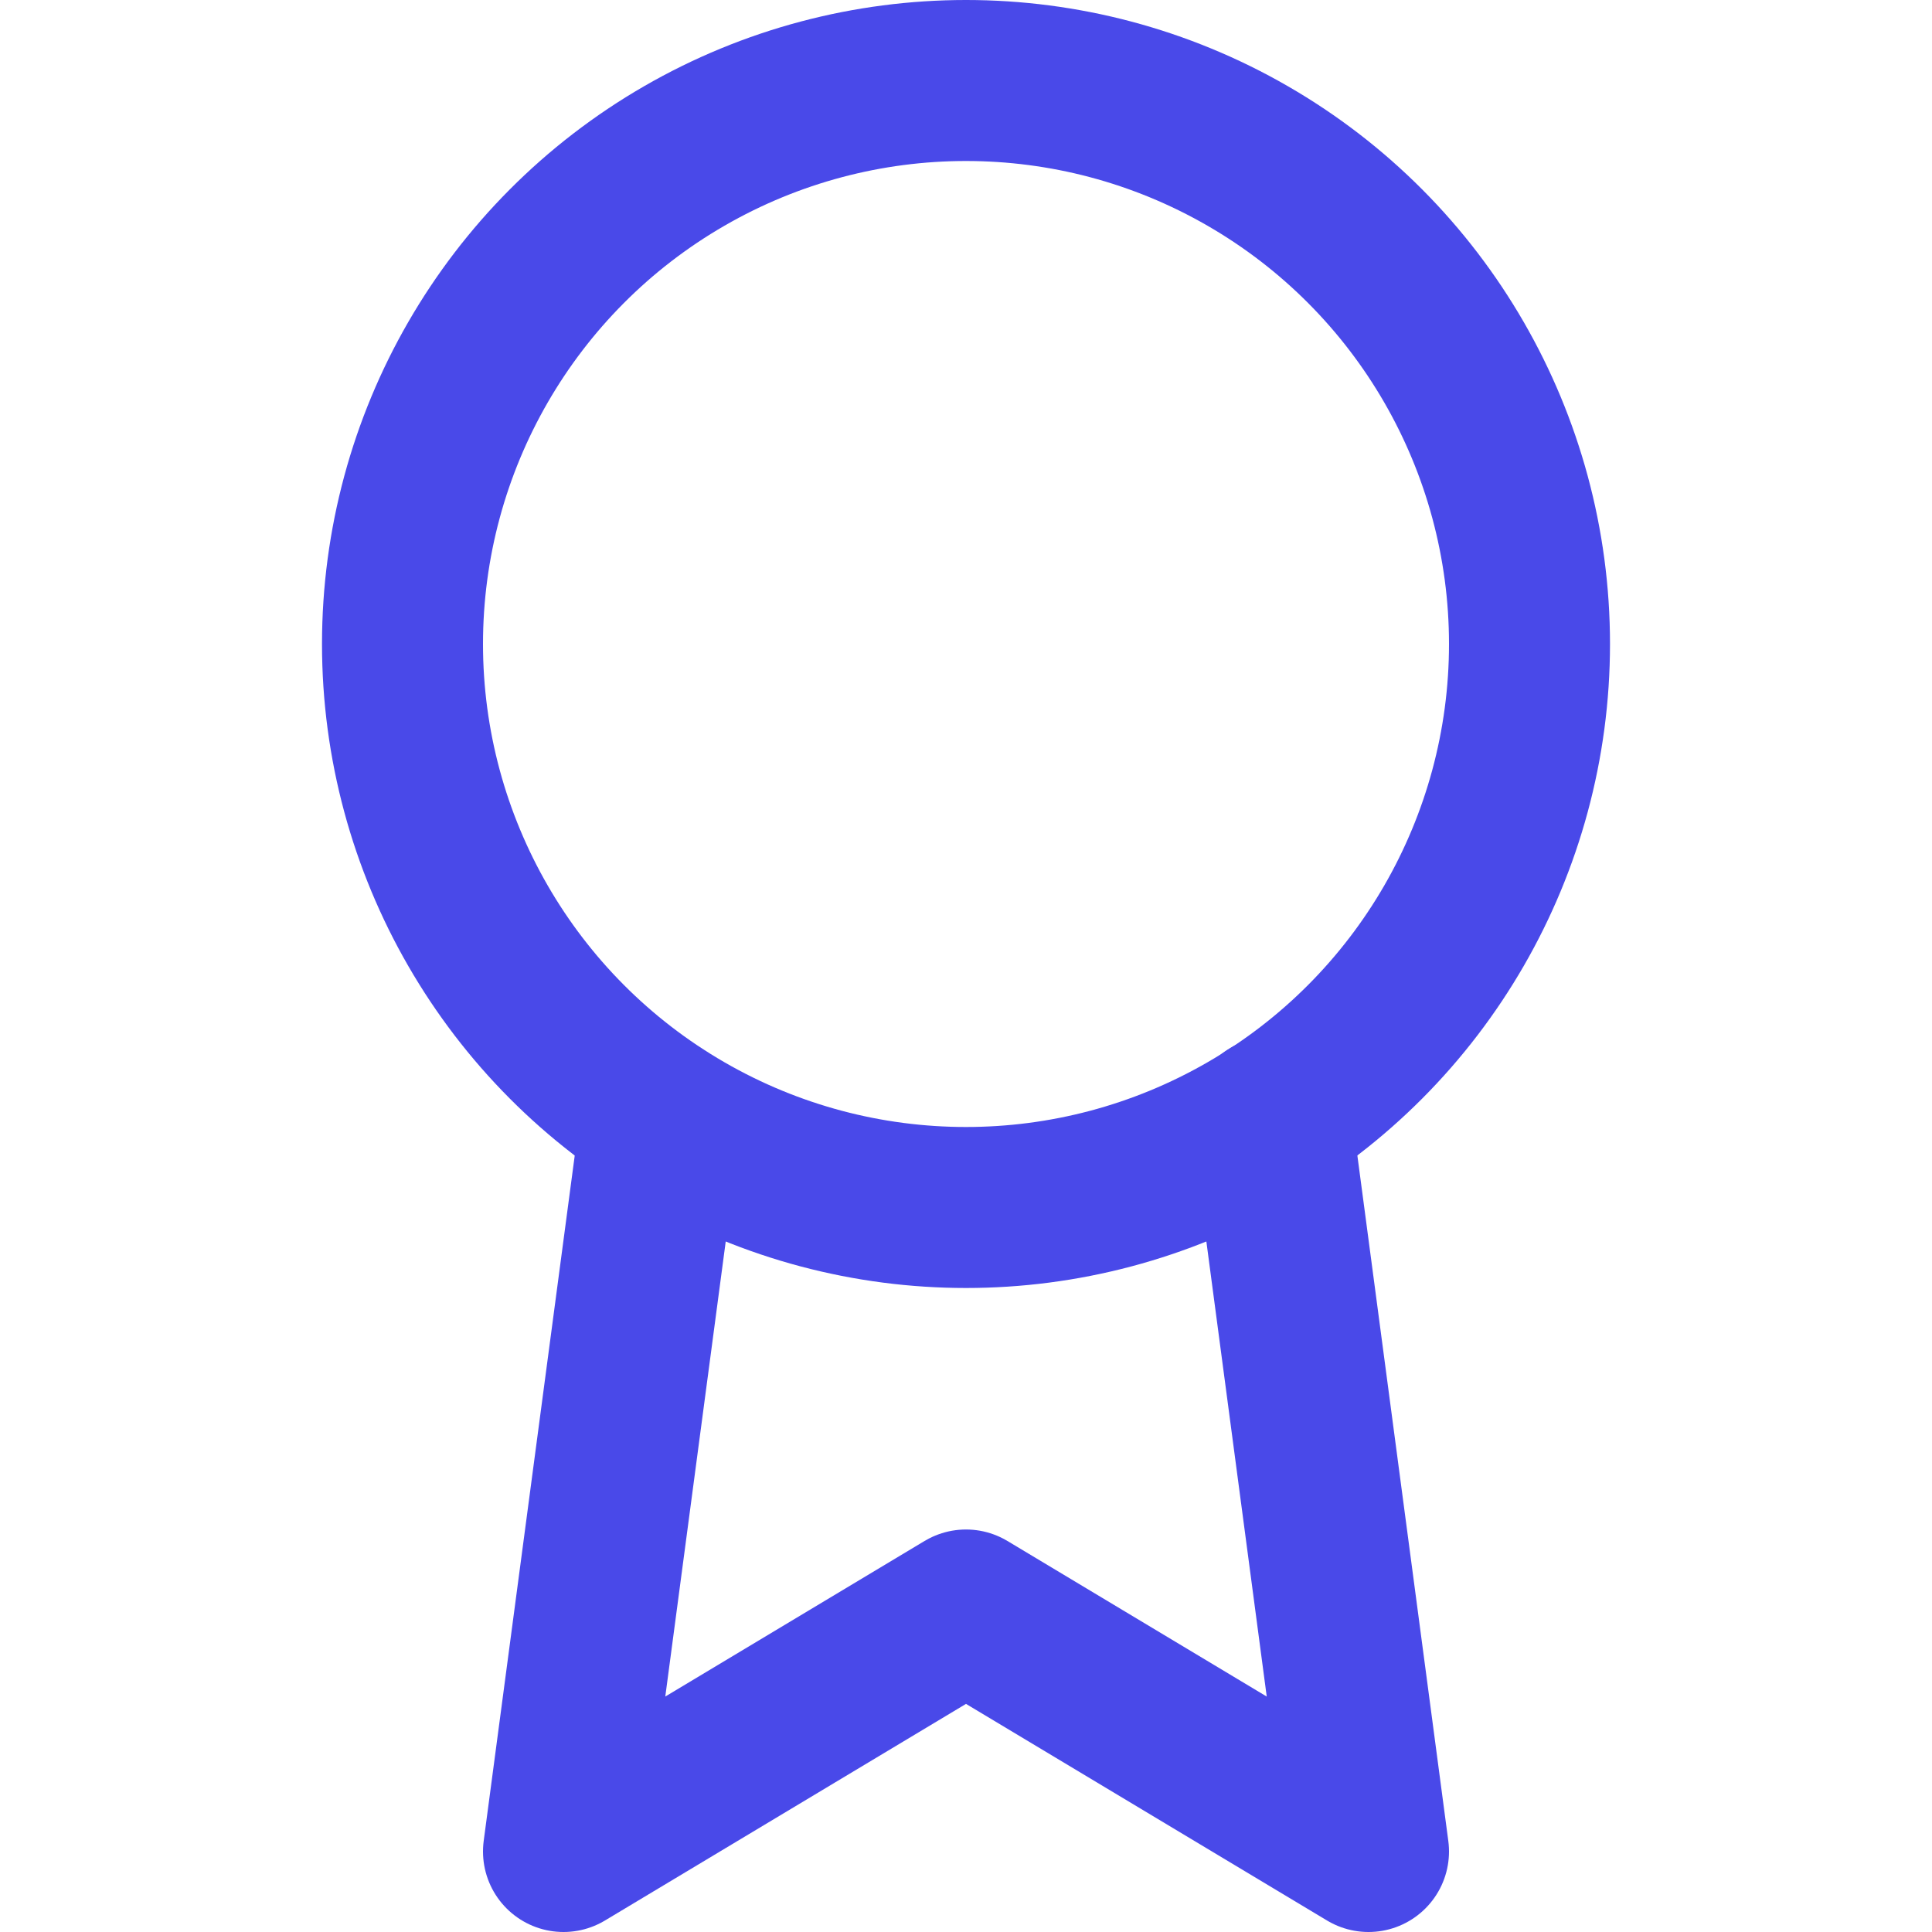
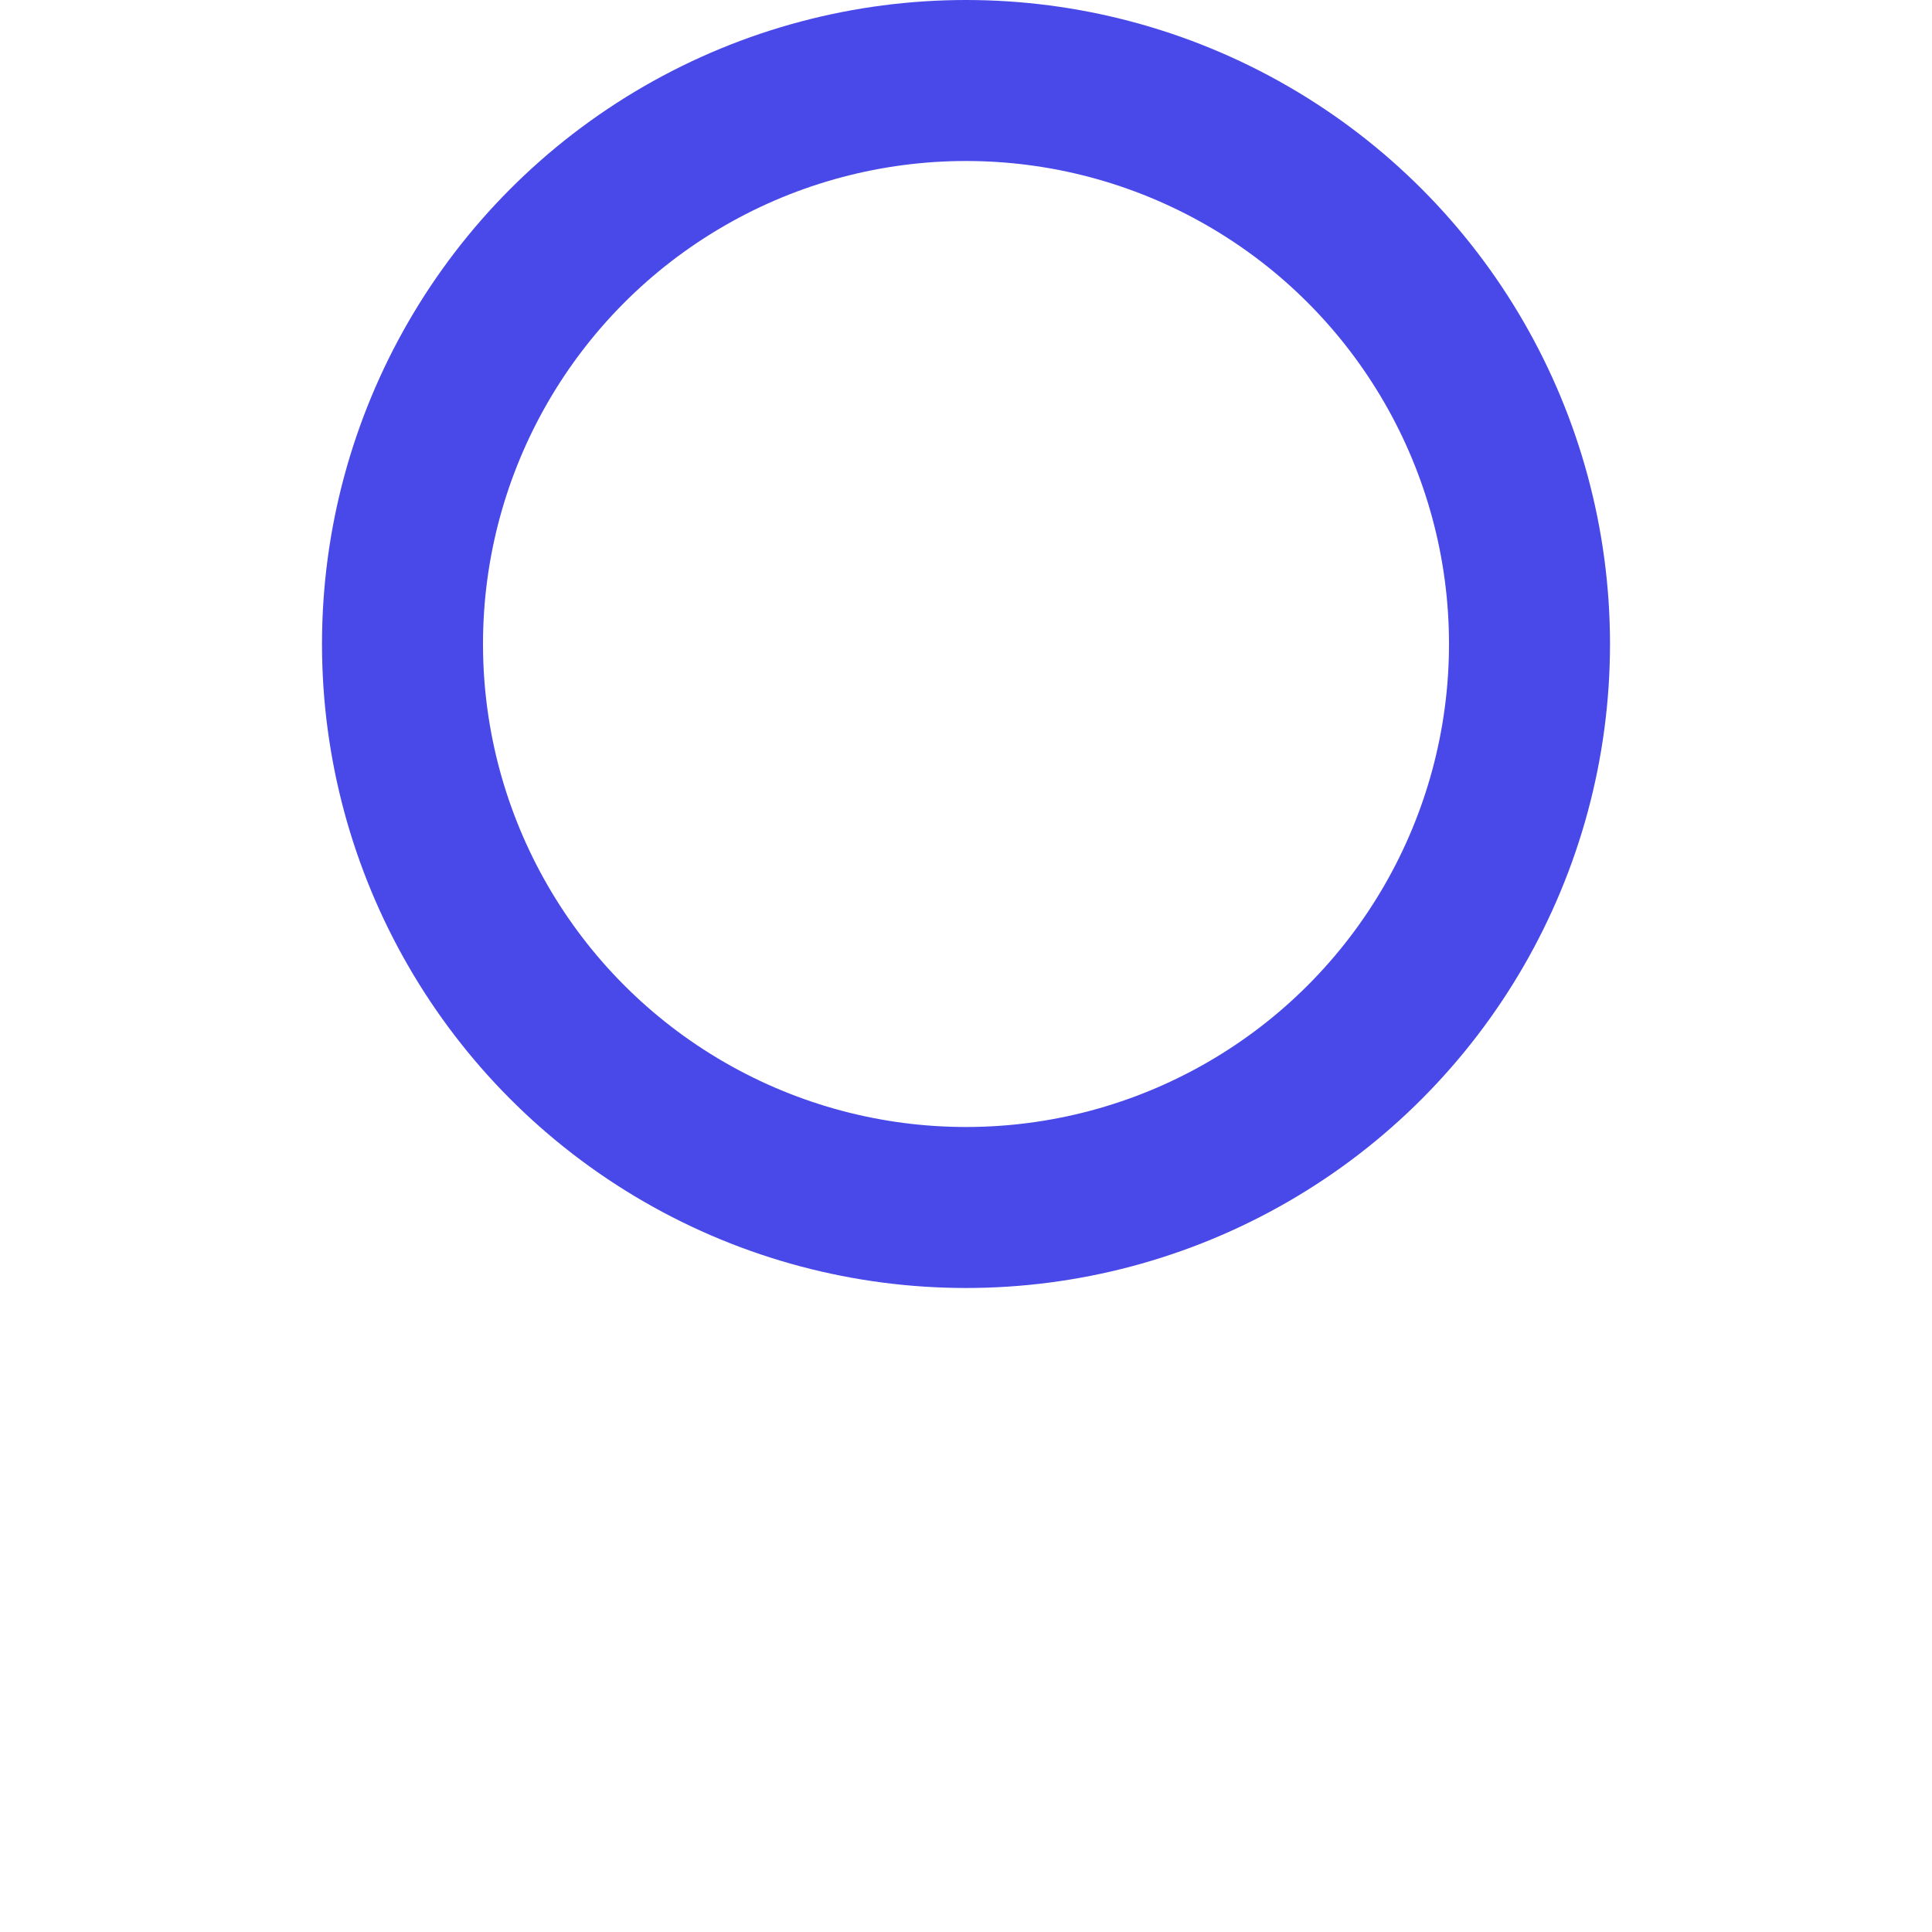
<svg xmlns="http://www.w3.org/2000/svg" class="feather feather-award" stroke-linejoin="round" stroke-linecap="round" stroke-width="2" stroke="#4949e9" fill="none" viewBox="0 0 24 24" height="64" width="64">
  <circle r="7" cy="8" cx="12" />
-   <polyline points="8.21 13.89 7 23 12 20 17 23 15.79 13.88" />
</svg>